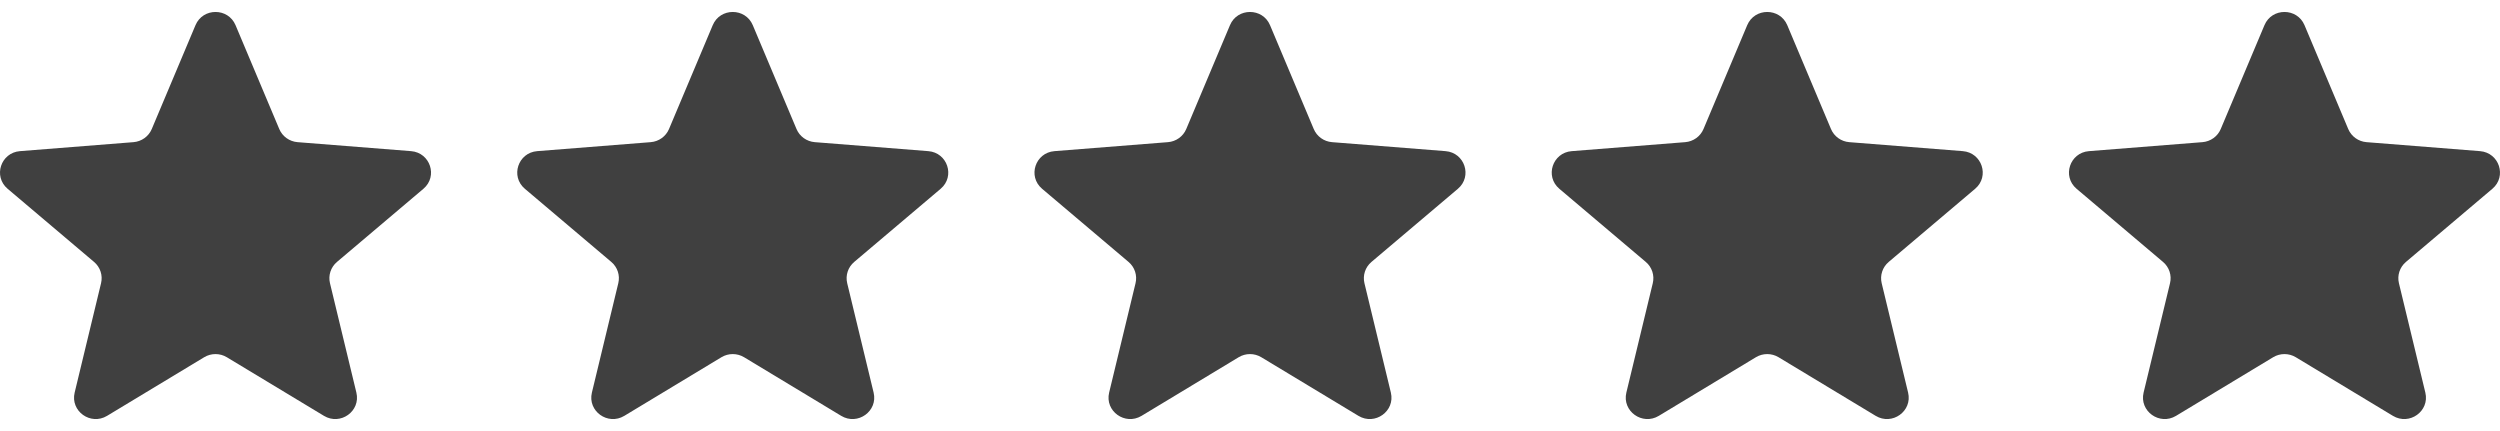
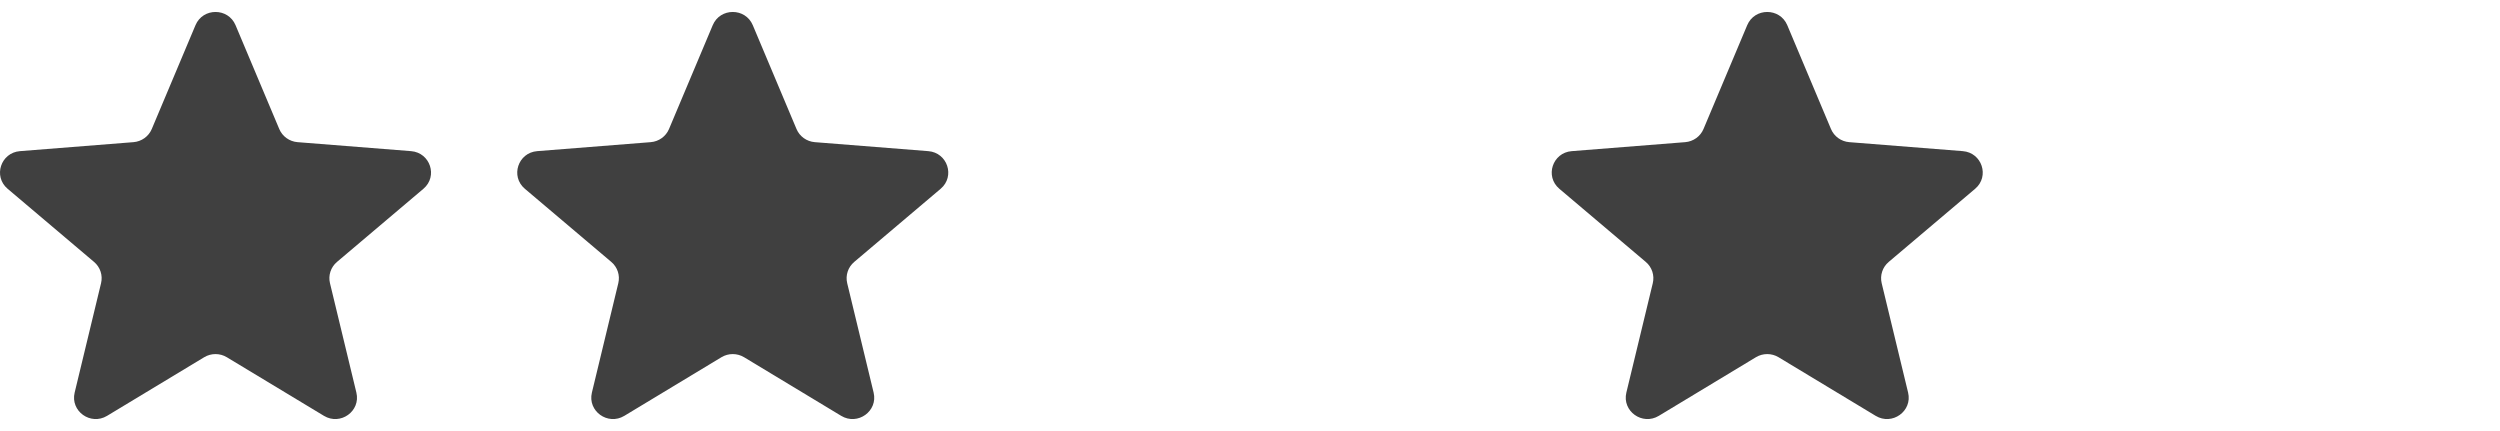
<svg xmlns="http://www.w3.org/2000/svg" width="116" height="20" viewBox="0 0 116 20" fill="none">
  <g clip-path="url(#clip0_11718_238)">
    <path d="M9.071 1.168C9.415 0.351 10.585 0.351 10.929 1.168L12.958 5.987C13.103 6.331 13.431 6.566 13.807 6.596L19.073 7.013C19.965 7.084 20.327 8.184 19.647 8.759L15.635 12.154C15.348 12.397 15.223 12.777 15.311 13.14L16.536 18.216C16.744 19.077 15.797 19.756 15.033 19.296L10.524 16.575C10.203 16.381 9.797 16.381 9.475 16.575L4.967 19.296C4.203 19.756 3.256 19.077 3.464 18.216L4.689 13.14C4.777 12.777 4.652 12.397 4.365 12.154L0.353 8.759C-0.327 8.184 0.035 7.084 0.927 7.013L6.193 6.596C6.569 6.566 6.897 6.331 7.042 5.987L9.071 1.168Z" fill="#404040" />
    <path d="M33.071 1.168C33.415 0.351 34.585 0.351 34.929 1.168L36.958 5.987C37.103 6.331 37.431 6.566 37.807 6.596L43.073 7.013C43.965 7.084 44.327 8.184 43.647 8.759L39.635 12.154C39.348 12.397 39.223 12.777 39.31 13.14L40.536 18.216C40.744 19.077 39.797 19.756 39.033 19.296L34.525 16.575C34.202 16.381 33.797 16.381 33.475 16.575L28.967 19.296C28.203 19.756 27.256 19.077 27.464 18.216L28.689 13.14C28.777 12.777 28.652 12.397 28.365 12.154L24.353 8.759C23.673 8.184 24.035 7.084 24.927 7.013L30.193 6.596C30.569 6.566 30.897 6.331 31.042 5.987L33.071 1.168Z" fill="#404040" />
-     <path d="M57.071 1.168C57.414 0.351 58.585 0.351 58.929 1.168L60.958 5.987C61.103 6.331 61.43 6.566 61.806 6.596L67.073 7.013C67.965 7.084 68.326 8.184 67.647 8.759L63.635 12.154C63.348 12.397 63.223 12.777 63.31 13.14L64.536 18.216C64.744 19.077 63.797 19.756 63.033 19.296L58.524 16.575C58.202 16.381 57.797 16.381 57.475 16.575L52.967 19.296C52.203 19.756 51.256 19.077 51.464 18.216L52.689 13.14C52.777 12.777 52.652 12.397 52.365 12.154L48.353 8.759C47.673 8.184 48.035 7.084 48.927 7.013L54.193 6.596C54.569 6.566 54.897 6.331 55.042 5.987L57.071 1.168Z" fill="#404040" />
    <path d="M81.071 1.168C81.415 0.351 82.585 0.351 82.929 1.168L84.958 5.987C85.103 6.331 85.43 6.566 85.806 6.596L91.073 7.013C91.965 7.084 92.326 8.184 91.647 8.759L87.635 12.154C87.348 12.397 87.223 12.777 87.31 13.14L88.536 18.216C88.744 19.077 87.797 19.756 87.033 19.296L82.524 16.575C82.202 16.381 81.797 16.381 81.475 16.575L76.967 19.296C76.203 19.756 75.256 19.077 75.463 18.216L76.689 13.14C76.777 12.777 76.652 12.397 76.365 12.154L72.353 8.759C71.673 8.184 72.035 7.084 72.927 7.013L78.193 6.596C78.569 6.566 78.897 6.331 79.042 5.987L81.071 1.168Z" fill="#404040" />
-     <path d="M105.071 1.168C105.414 0.351 106.585 0.351 106.929 1.168L108.958 5.987C109.103 6.331 109.43 6.566 109.806 6.596L115.072 7.013C115.965 7.084 116.326 8.184 115.647 8.759L111.635 12.154C111.348 12.397 111.223 12.777 111.31 13.14L112.536 18.216C112.744 19.077 111.797 19.756 111.033 19.296L106.524 16.575C106.202 16.381 105.797 16.381 105.475 16.575L100.967 19.296C100.203 19.756 99.256 19.077 99.463 18.216L100.689 13.14C100.777 12.777 100.652 12.397 100.365 12.154L96.353 8.759C95.673 8.184 96.035 7.084 96.927 7.013L102.193 6.596C102.569 6.566 102.897 6.331 103.042 5.987L105.071 1.168Z" fill="#404040" />
  </g>
  <defs>
    <clipPath id="clip0_11718_238">
      <rect width="116" height="18.889" fill="white" transform="translate(0 0.556)" />
    </clipPath>
  </defs>
</svg>